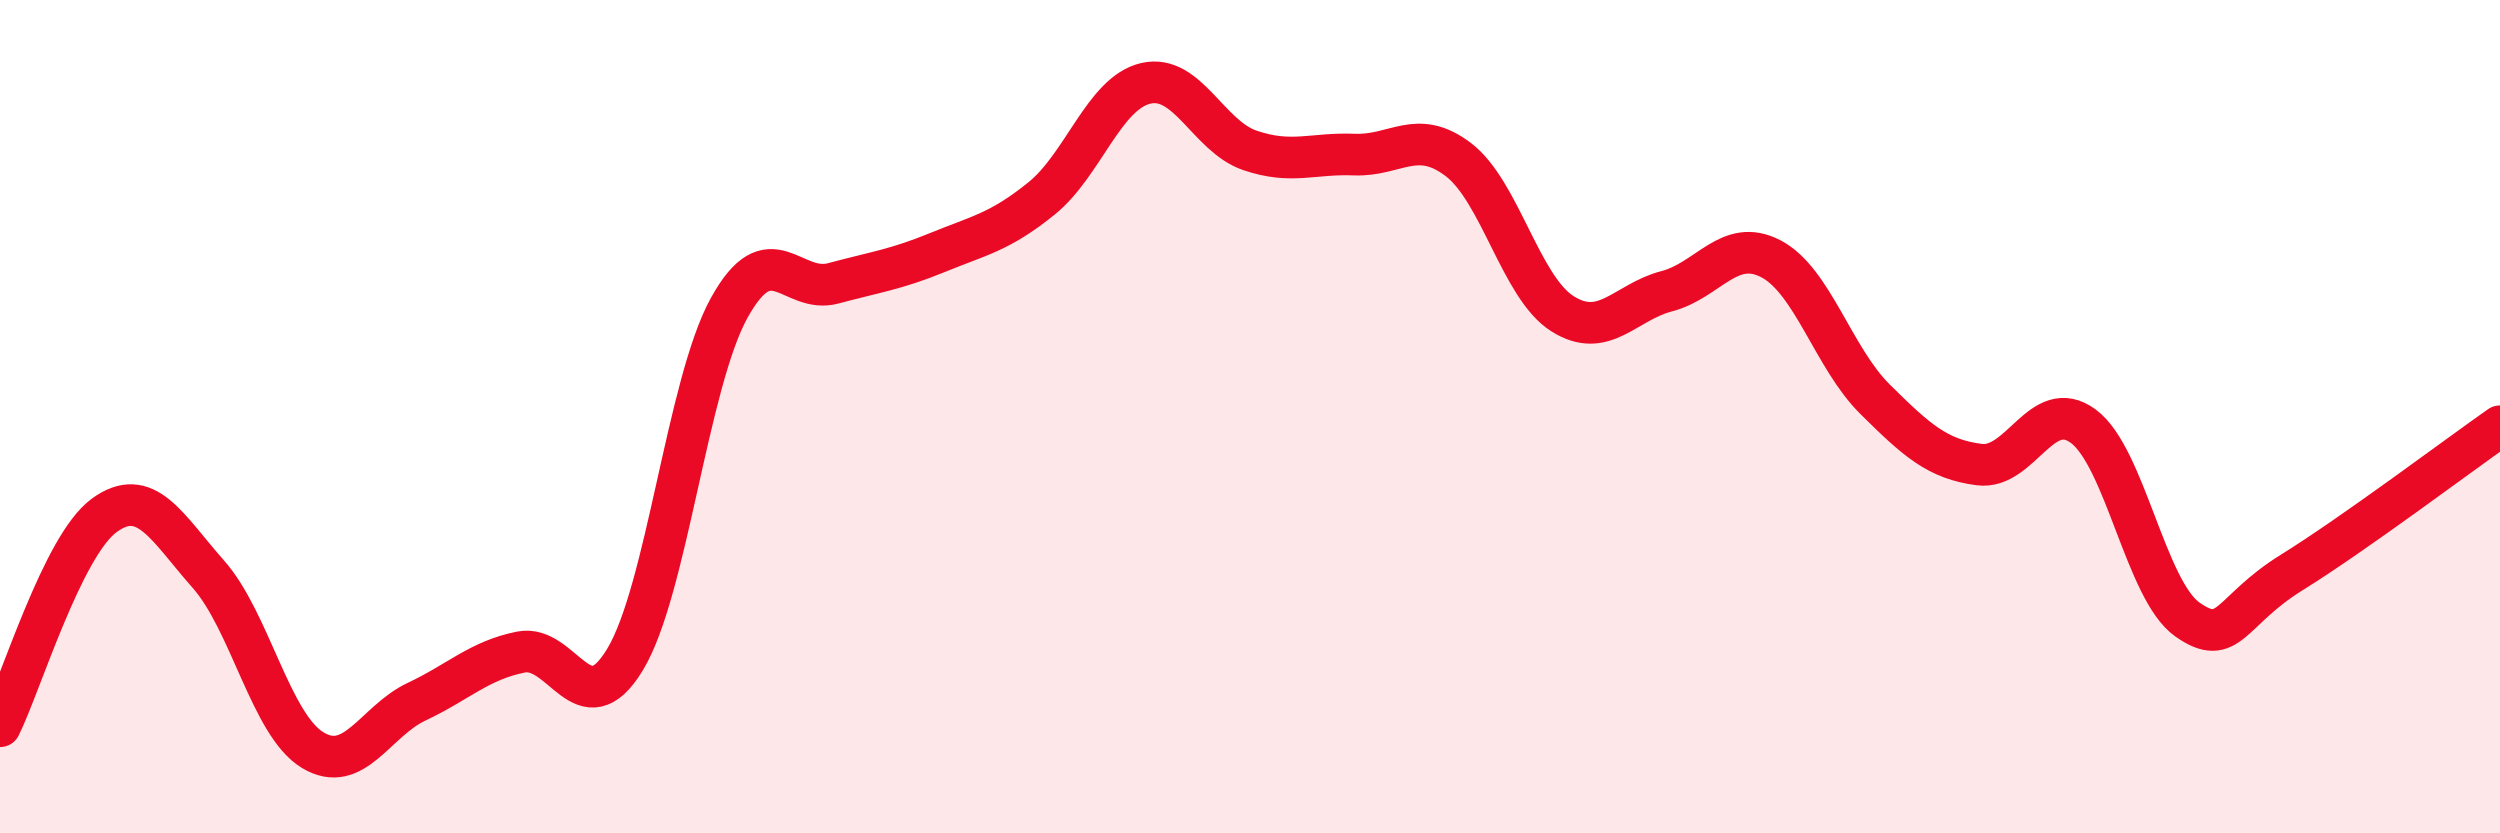
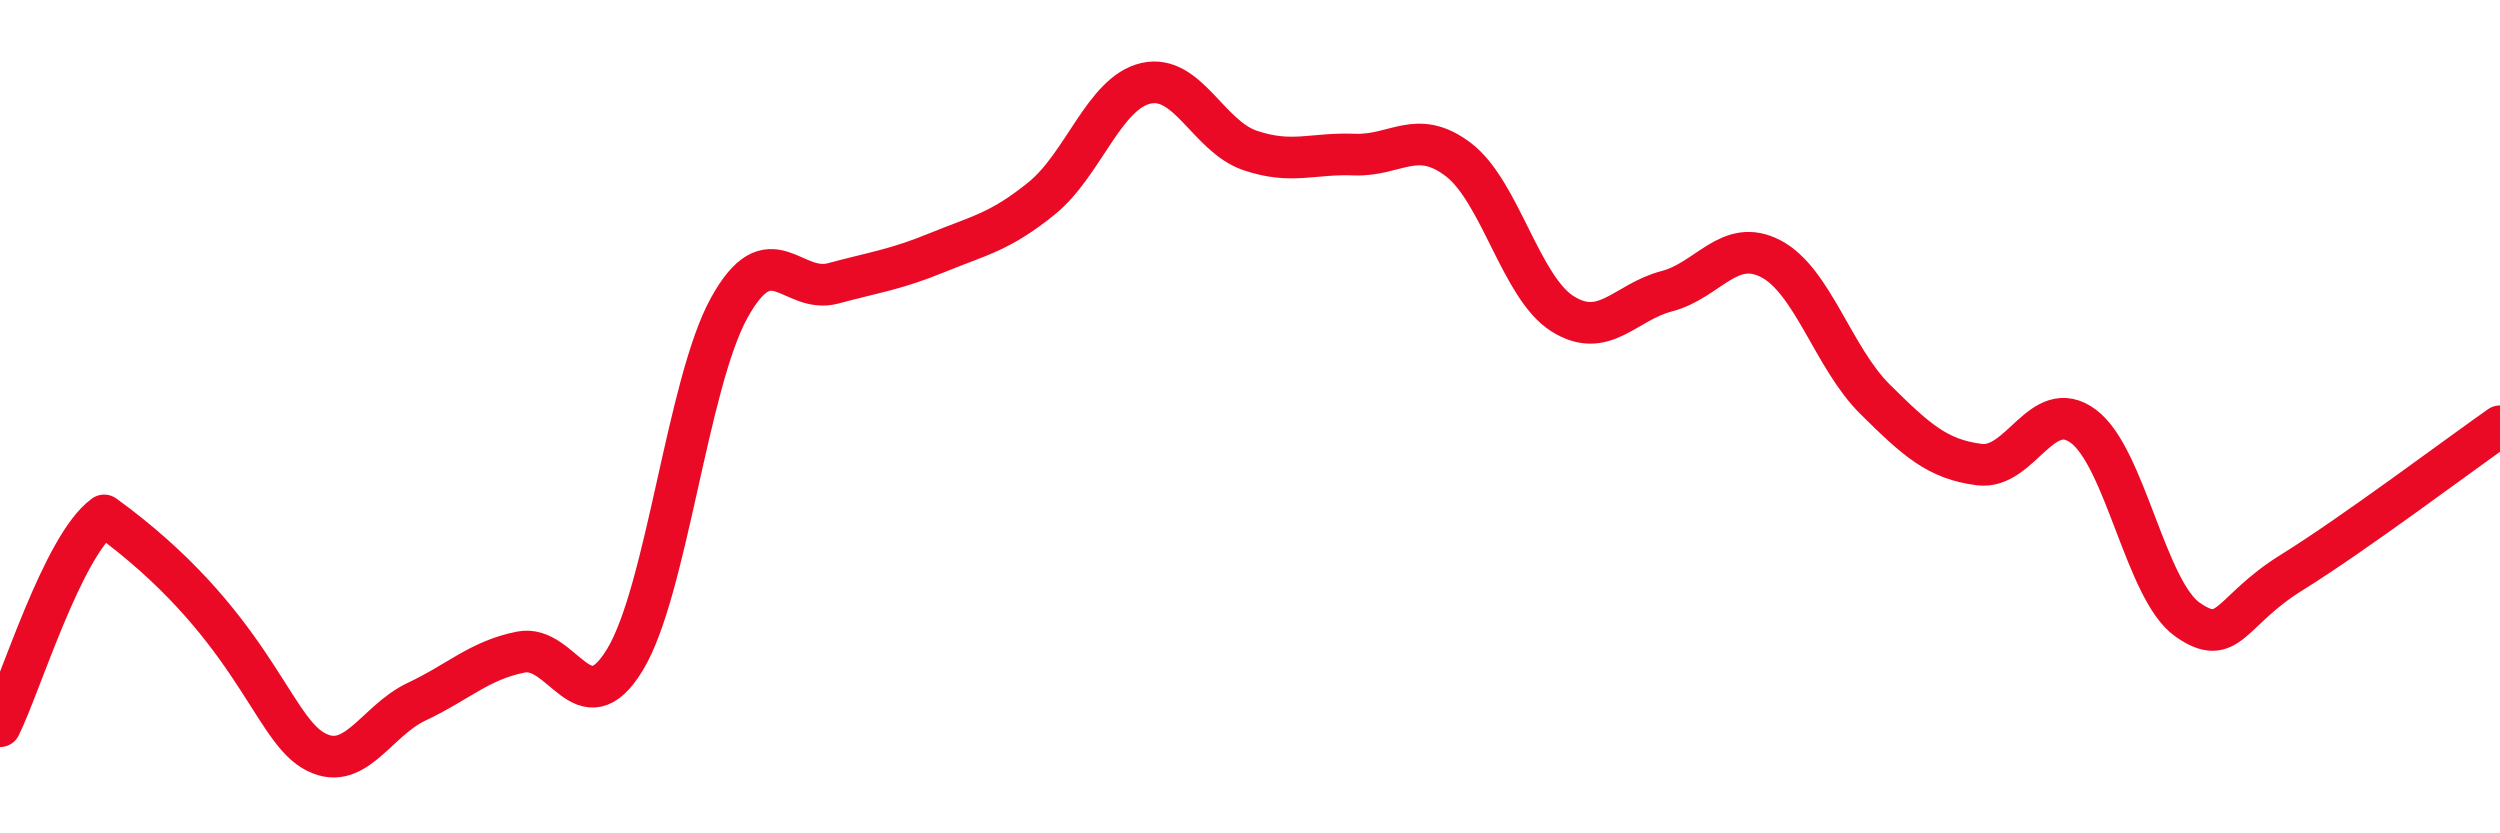
<svg xmlns="http://www.w3.org/2000/svg" width="60" height="20" viewBox="0 0 60 20">
-   <path d="M 0,17.43 C 0.5,16.42 1.5,13.1 2.5,12.37 C 3.5,11.64 4,12.65 5,13.78 C 6,14.91 6.5,17.39 7.5,18 C 8.5,18.61 9,17.31 10,16.84 C 11,16.37 11.5,15.85 12.5,15.65 C 13.5,15.45 14,17.48 15,15.83 C 16,14.18 16.5,9.2 17.5,7.39 C 18.5,5.58 19,7.07 20,6.8 C 21,6.53 21.5,6.47 22.5,6.06 C 23.5,5.65 24,5.57 25,4.76 C 26,3.95 26.5,2.23 27.5,2 C 28.5,1.77 29,3.27 30,3.61 C 31,3.95 31.5,3.67 32.5,3.71 C 33.5,3.75 34,3.07 35,3.83 C 36,4.59 36.5,6.9 37.5,7.53 C 38.5,8.16 39,7.25 40,6.99 C 41,6.73 41.5,5.69 42.5,6.21 C 43.5,6.73 44,8.59 45,9.58 C 46,10.57 46.5,11.02 47.5,11.15 C 48.5,11.28 49,9.49 50,10.23 C 51,10.97 51.5,14.17 52.5,14.87 C 53.5,15.57 53.5,14.67 55,13.74 C 56.5,12.81 59,10.93 60,10.23L60 20L0 20Z" fill="#EB0A25" opacity="0.1" stroke-linecap="round" stroke-linejoin="round" />
-   <path d="M 0,17.43 C 0.5,16.42 1.5,13.1 2.5,12.37 C 3.5,11.64 4,12.65 5,13.78 C 6,14.91 6.5,17.39 7.5,18 C 8.5,18.61 9,17.31 10,16.84 C 11,16.37 11.5,15.85 12.5,15.65 C 13.5,15.45 14,17.48 15,15.83 C 16,14.18 16.5,9.2 17.5,7.39 C 18.5,5.58 19,7.07 20,6.8 C 21,6.53 21.5,6.47 22.5,6.06 C 23.5,5.65 24,5.57 25,4.76 C 26,3.95 26.5,2.23 27.5,2 C 28.5,1.77 29,3.27 30,3.61 C 31,3.95 31.5,3.67 32.5,3.71 C 33.5,3.75 34,3.07 35,3.83 C 36,4.59 36.5,6.9 37.5,7.53 C 38.5,8.16 39,7.25 40,6.99 C 41,6.73 41.5,5.69 42.5,6.21 C 43.5,6.73 44,8.59 45,9.58 C 46,10.57 46.5,11.02 47.5,11.15 C 48.5,11.28 49,9.49 50,10.23 C 51,10.97 51.5,14.17 52.5,14.87 C 53.5,15.57 53.5,14.67 55,13.74 C 56.5,12.81 59,10.93 60,10.23" stroke="#EB0A25" stroke-width="1" fill="none" stroke-linecap="round" stroke-linejoin="round" />
+   <path d="M 0,17.43 C 0.5,16.42 1.5,13.1 2.5,12.37 C 6,14.91 6.5,17.39 7.5,18 C 8.5,18.61 9,17.31 10,16.84 C 11,16.37 11.5,15.85 12.5,15.65 C 13.5,15.45 14,17.48 15,15.83 C 16,14.18 16.5,9.2 17.5,7.39 C 18.5,5.58 19,7.07 20,6.8 C 21,6.53 21.5,6.47 22.5,6.06 C 23.5,5.65 24,5.57 25,4.76 C 26,3.95 26.5,2.23 27.5,2 C 28.5,1.77 29,3.27 30,3.61 C 31,3.95 31.5,3.67 32.5,3.71 C 33.5,3.75 34,3.07 35,3.83 C 36,4.59 36.5,6.9 37.5,7.53 C 38.5,8.16 39,7.25 40,6.99 C 41,6.73 41.5,5.69 42.5,6.21 C 43.5,6.73 44,8.59 45,9.58 C 46,10.57 46.5,11.02 47.5,11.15 C 48.5,11.28 49,9.49 50,10.23 C 51,10.97 51.5,14.17 52.5,14.87 C 53.5,15.57 53.5,14.67 55,13.74 C 56.5,12.81 59,10.93 60,10.23" stroke="#EB0A25" stroke-width="1" fill="none" stroke-linecap="round" stroke-linejoin="round" />
</svg>